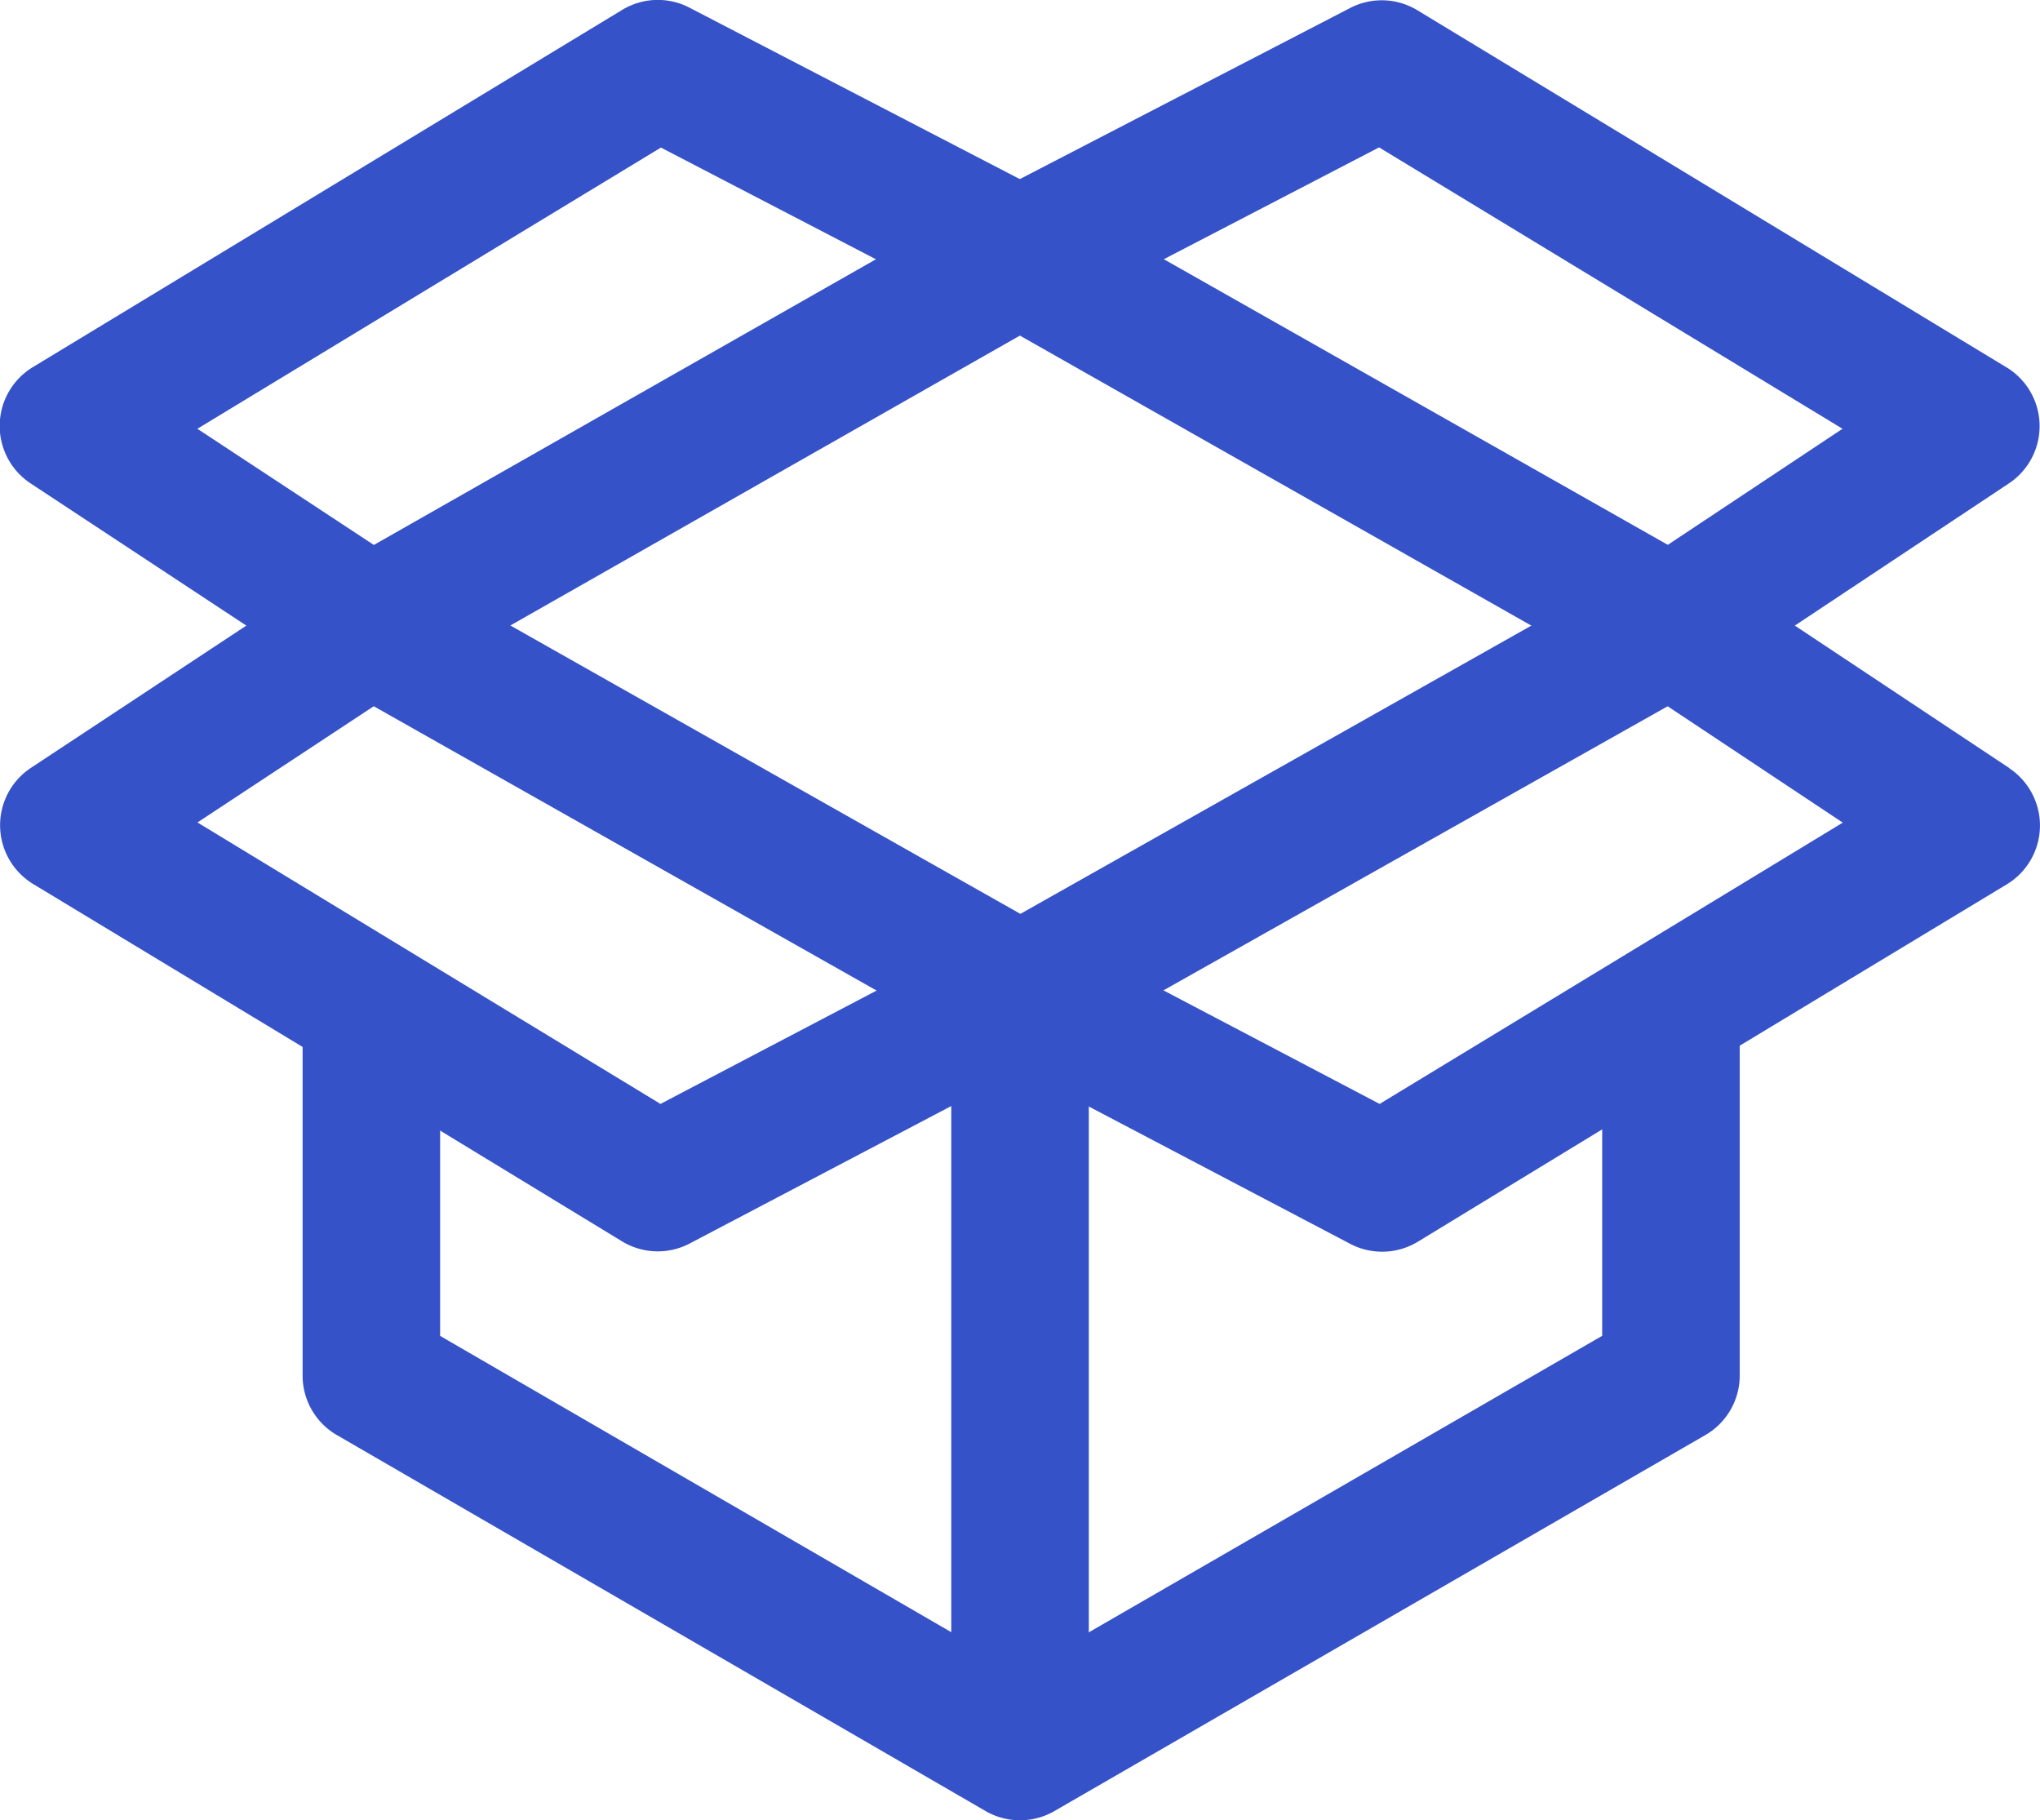
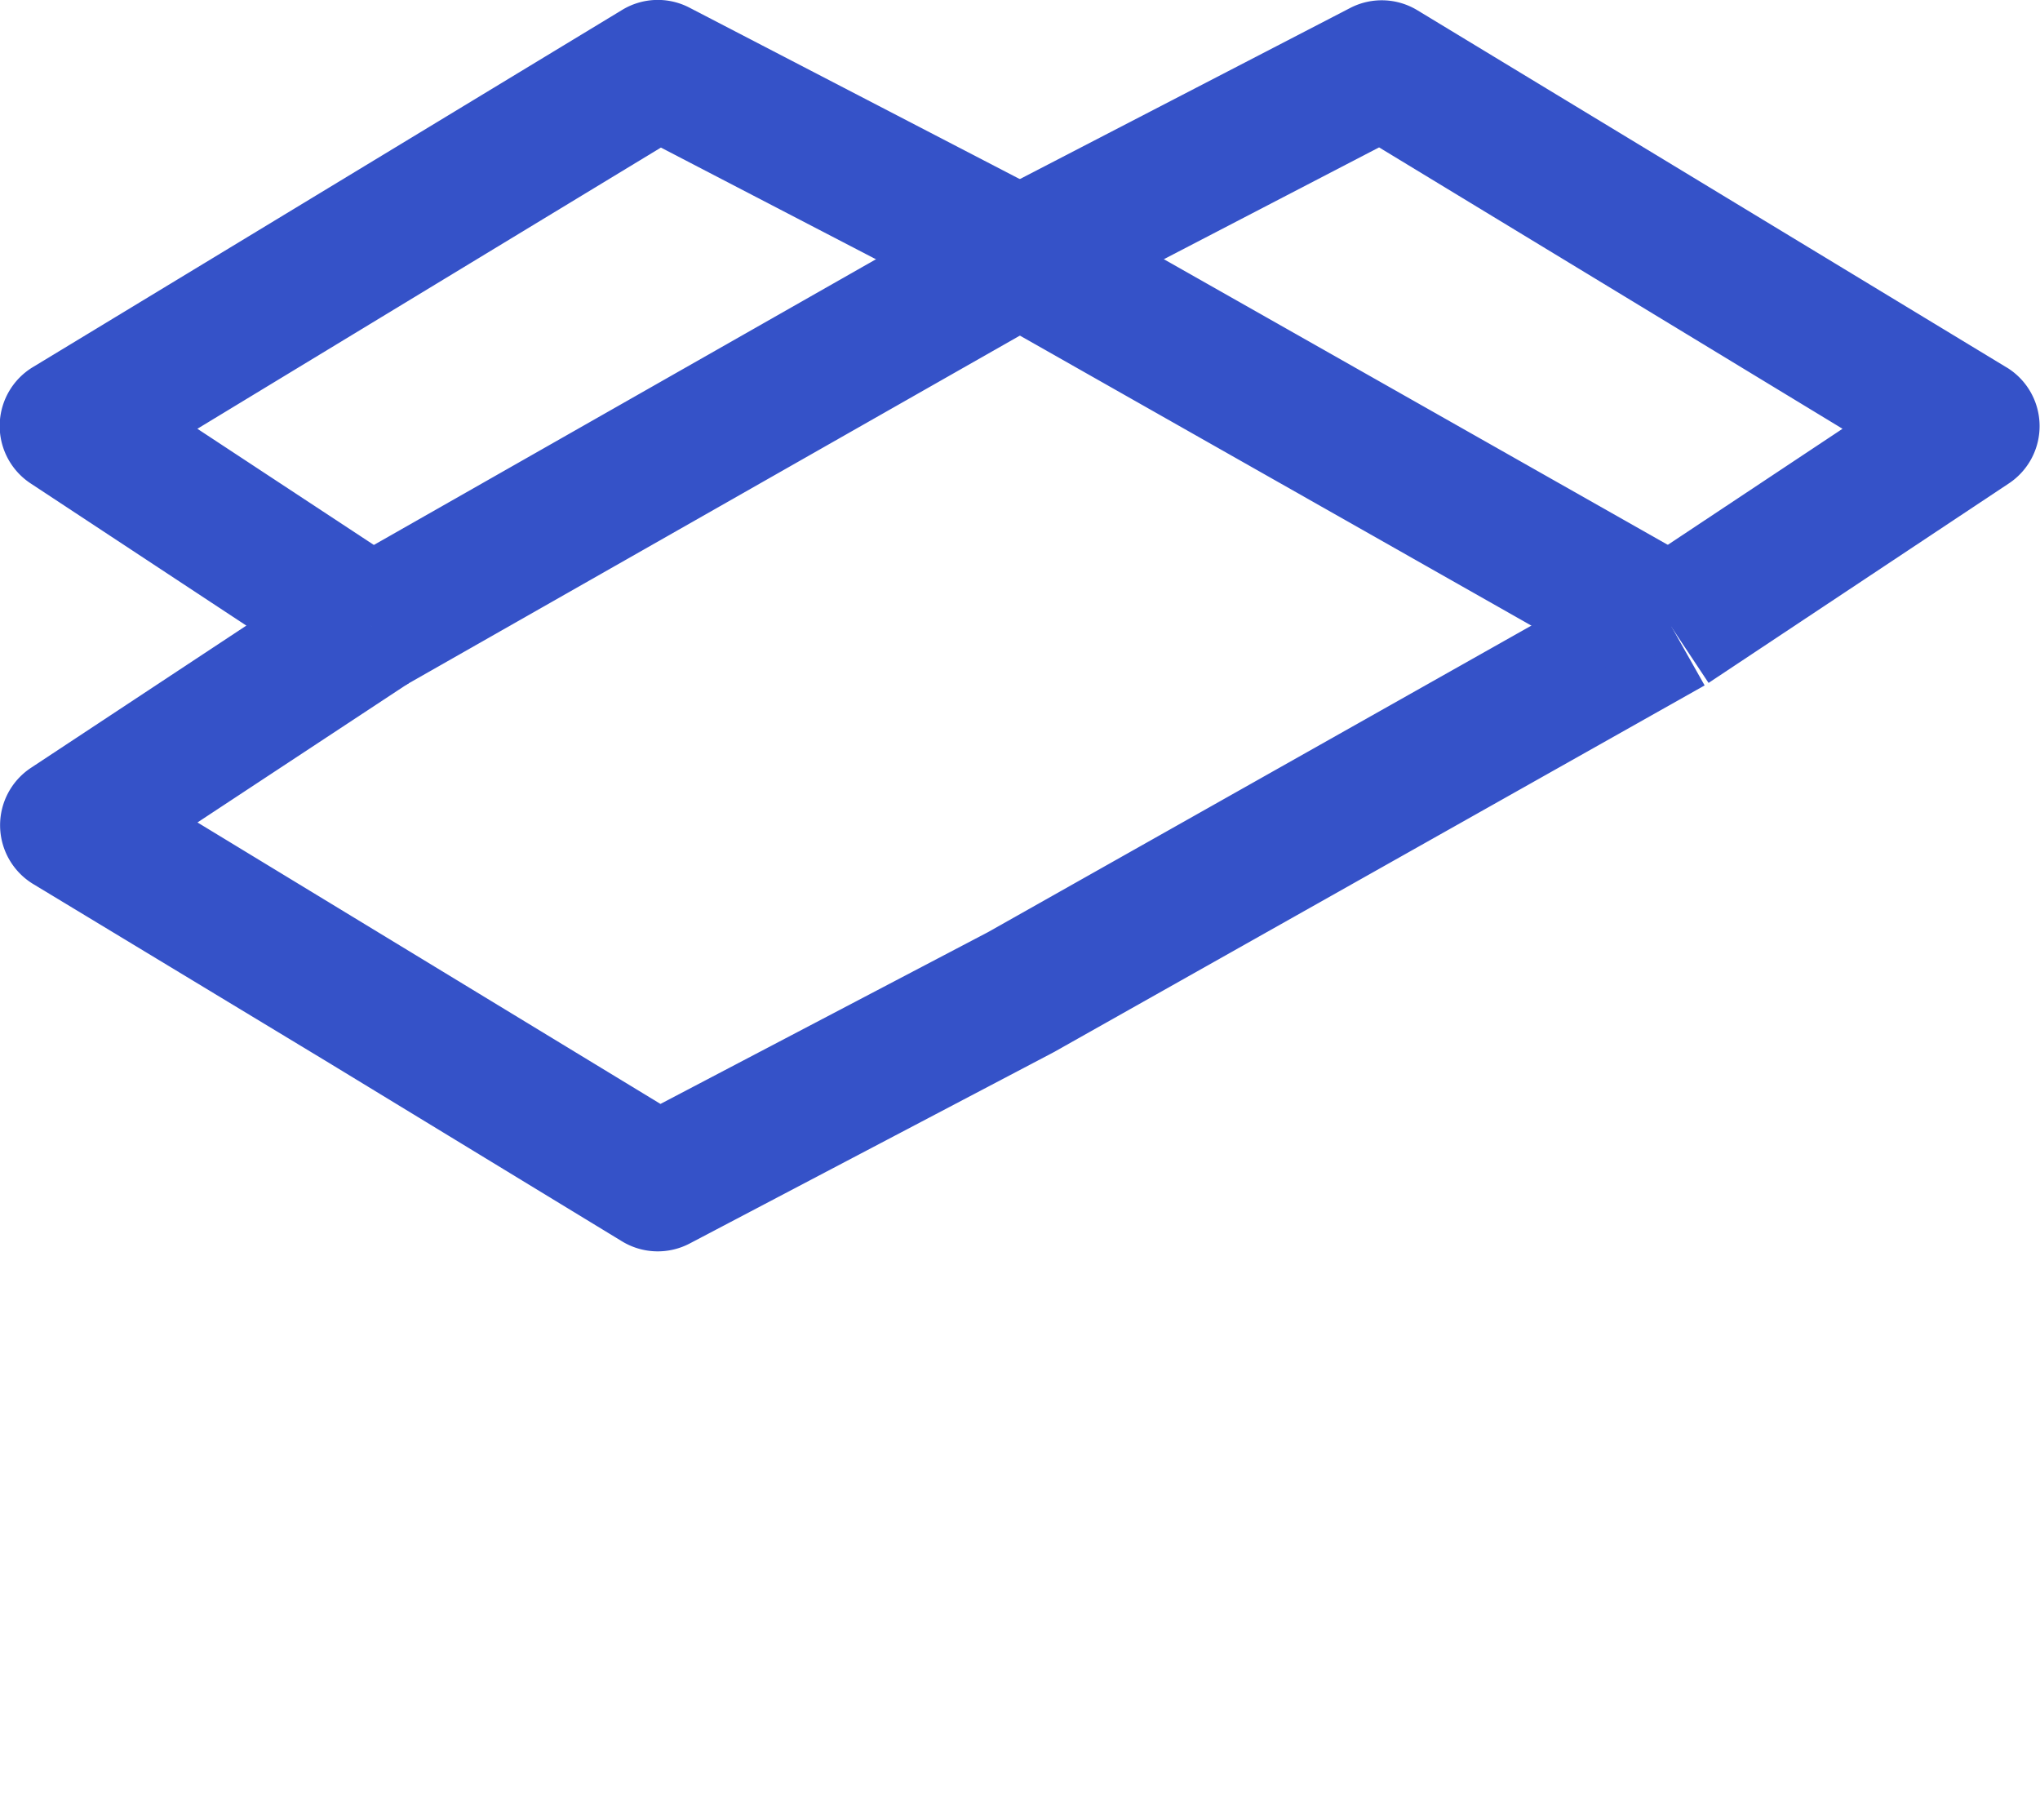
<svg xmlns="http://www.w3.org/2000/svg" width="22.841" height="20.377" viewBox="0 0 22.841 20.377">
  <g id="open-box" transform="translate(0 -27.614)">
    <g id="Group_312" data-name="Group 312" transform="translate(3.388 38.906)">
      <g id="Group_311" data-name="Group 311">
-         <path id="Path_308" data-name="Path 308" d="M90.491,280.744v3.662l-6.518,3.764-6.493-3.763v-3.662H75.94v4.106a.77.77,0,0,0,.384.666l7.263,4.209a.77.77,0,0,0,.771,0l7.288-4.209a.77.77,0,0,0,.385-.667v-4.106Z" transform="translate(-75.94 -280.744)" fill="#3552c8" />
-       </g>
+         </g>
    </g>
    <g id="Group_314" data-name="Group 314" transform="translate(0 33.949)">
      <g id="Group_313" data-name="Group 313" transform="translate(0 0)">
        <path id="Path_309" data-name="Path 309" d="M18.336,169.628l-7.269,4.1L7.4,175.651,2.216,172.5l2.37-1.562-.847-1.286L.351,171.889a.77.77,0,0,0,.025,1.3l3.308,2,3.285,2a.77.77,0,0,0,.759.024l4.075-2.141,7.288-4.106Z" transform="translate(-0.005 -169.628)" fill="#3552c8" />
      </g>
    </g>
    <g id="Group_316" data-name="Group 316" transform="translate(3.779 33.95)">
      <g id="Group_315" data-name="Group 315" transform="translate(0 0)">
-         <path id="Path_310" data-name="Path 310" d="M103.425,171.907l-3.362-2.233-.852,1.283,2.35,1.561-5.186,3.149-3.648-1.916-7.263-4.106-.758,1.34,7.284,4.118,4.055,2.13a.771.771,0,0,0,.759-.024l3.282-2,3.311-2a.77.77,0,0,0,.028-1.3Z" transform="translate(-84.707 -169.645)" fill="#3552c8" />
-       </g>
+         </g>
    </g>
    <g id="Group_318" data-name="Group 318" transform="translate(3.777 27.614)">
      <g id="Group_317" data-name="Group 317" transform="translate(0 0)">
        <path id="Path_311" data-name="Path 311" d="M103.359,31.731l-6.6-4a.769.769,0,0,0-.754-.025l-4.055,2.1-.026.014-7.263,4.132.761,1.338,7.25-4.124,3.658-1.9,5.189,3.15-2.352,1.562.852,1.283,3.362-2.233a.77.77,0,0,0-.026-1.3Z" transform="translate(-84.666 -27.616)" fill="#3552c8" />
      </g>
    </g>
    <g id="Group_320" data-name="Group 320" transform="translate(0 27.614)">
      <g id="Group_319" data-name="Group 319" transform="translate(0 0)">
        <path id="Path_312" data-name="Path 312" d="M11.8,29.818l-.025-.014L7.72,27.7a.768.768,0,0,0-.754.025l-6.6,4a.77.77,0,0,0-.024,1.3l3.388,2.233.847-1.286L2.21,32.414,7.4,29.266l3.658,1.9,7.276,4.125.759-1.34Z" transform="translate(0 -27.614)" fill="#3552c8" />
      </g>
    </g>
    <g id="Group_322" data-name="Group 322" transform="translate(10.651 38.726)">
      <g id="Group_321" data-name="Group 321" transform="translate(0 0)">
-         <rect id="Rectangle_315" data-name="Rectangle 315" width="1.54" height="8.495" fill="#3552c8" />
-       </g>
+         </g>
    </g>
  </g>
</svg>